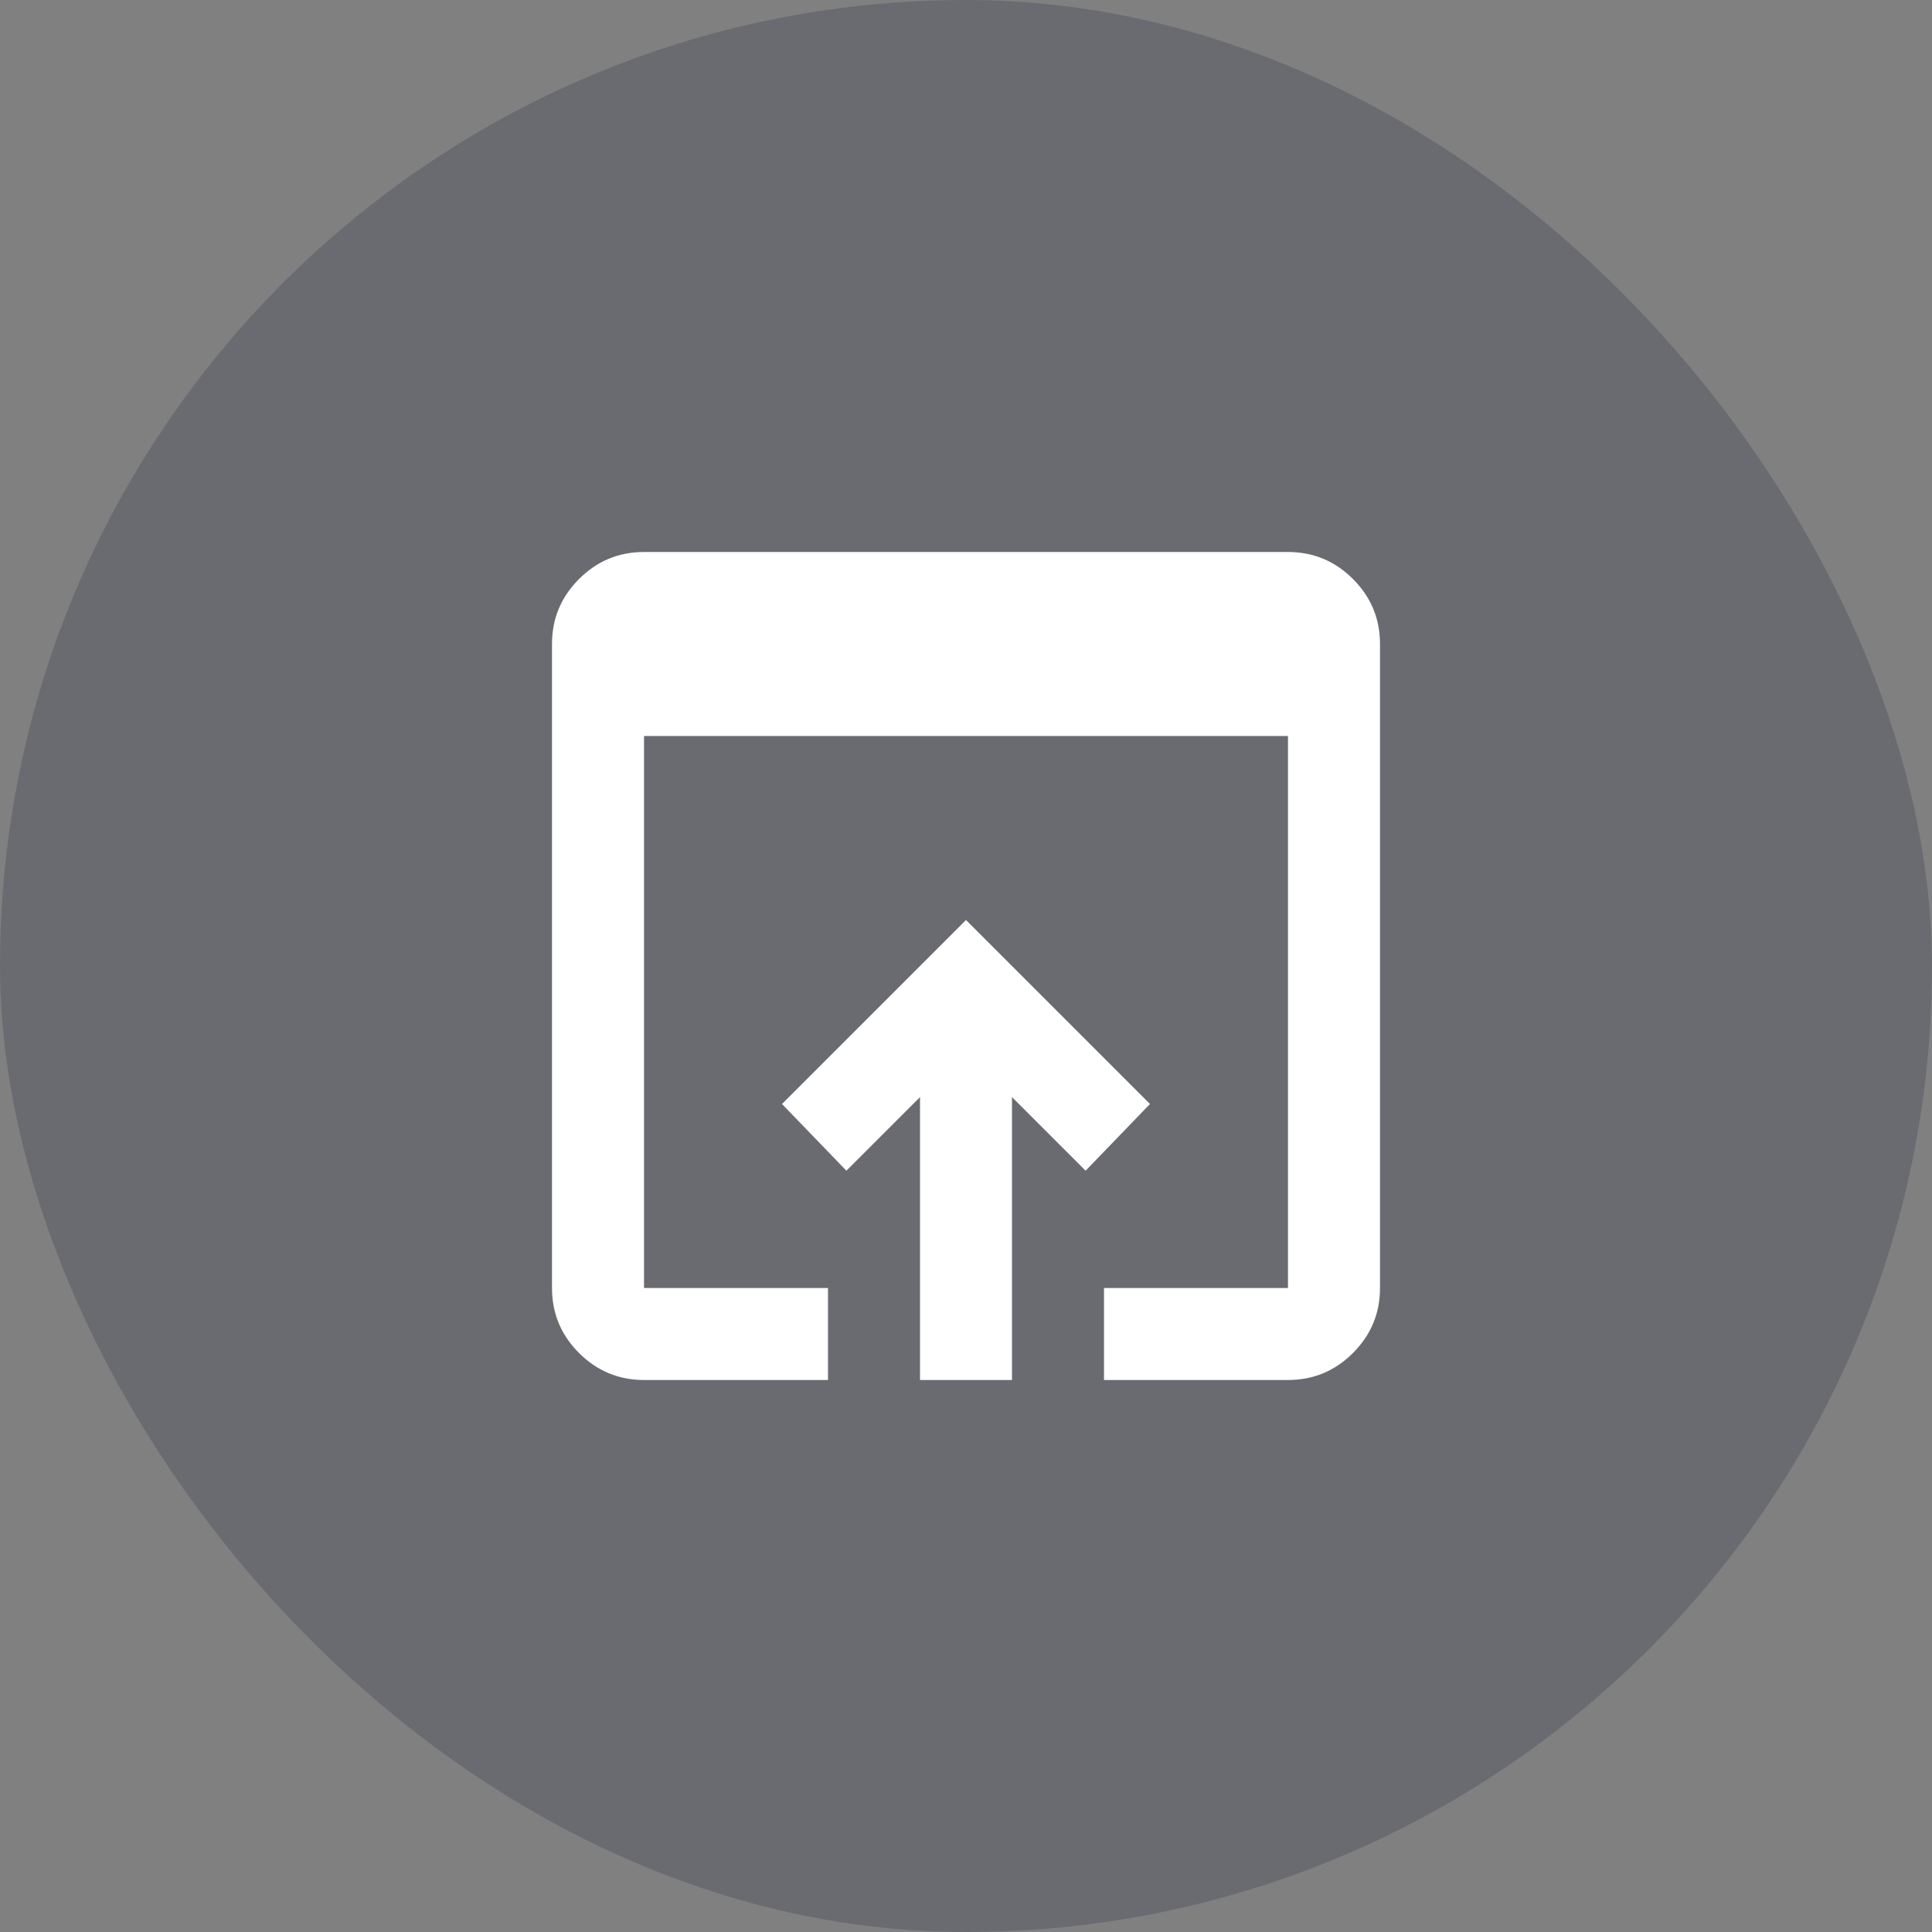
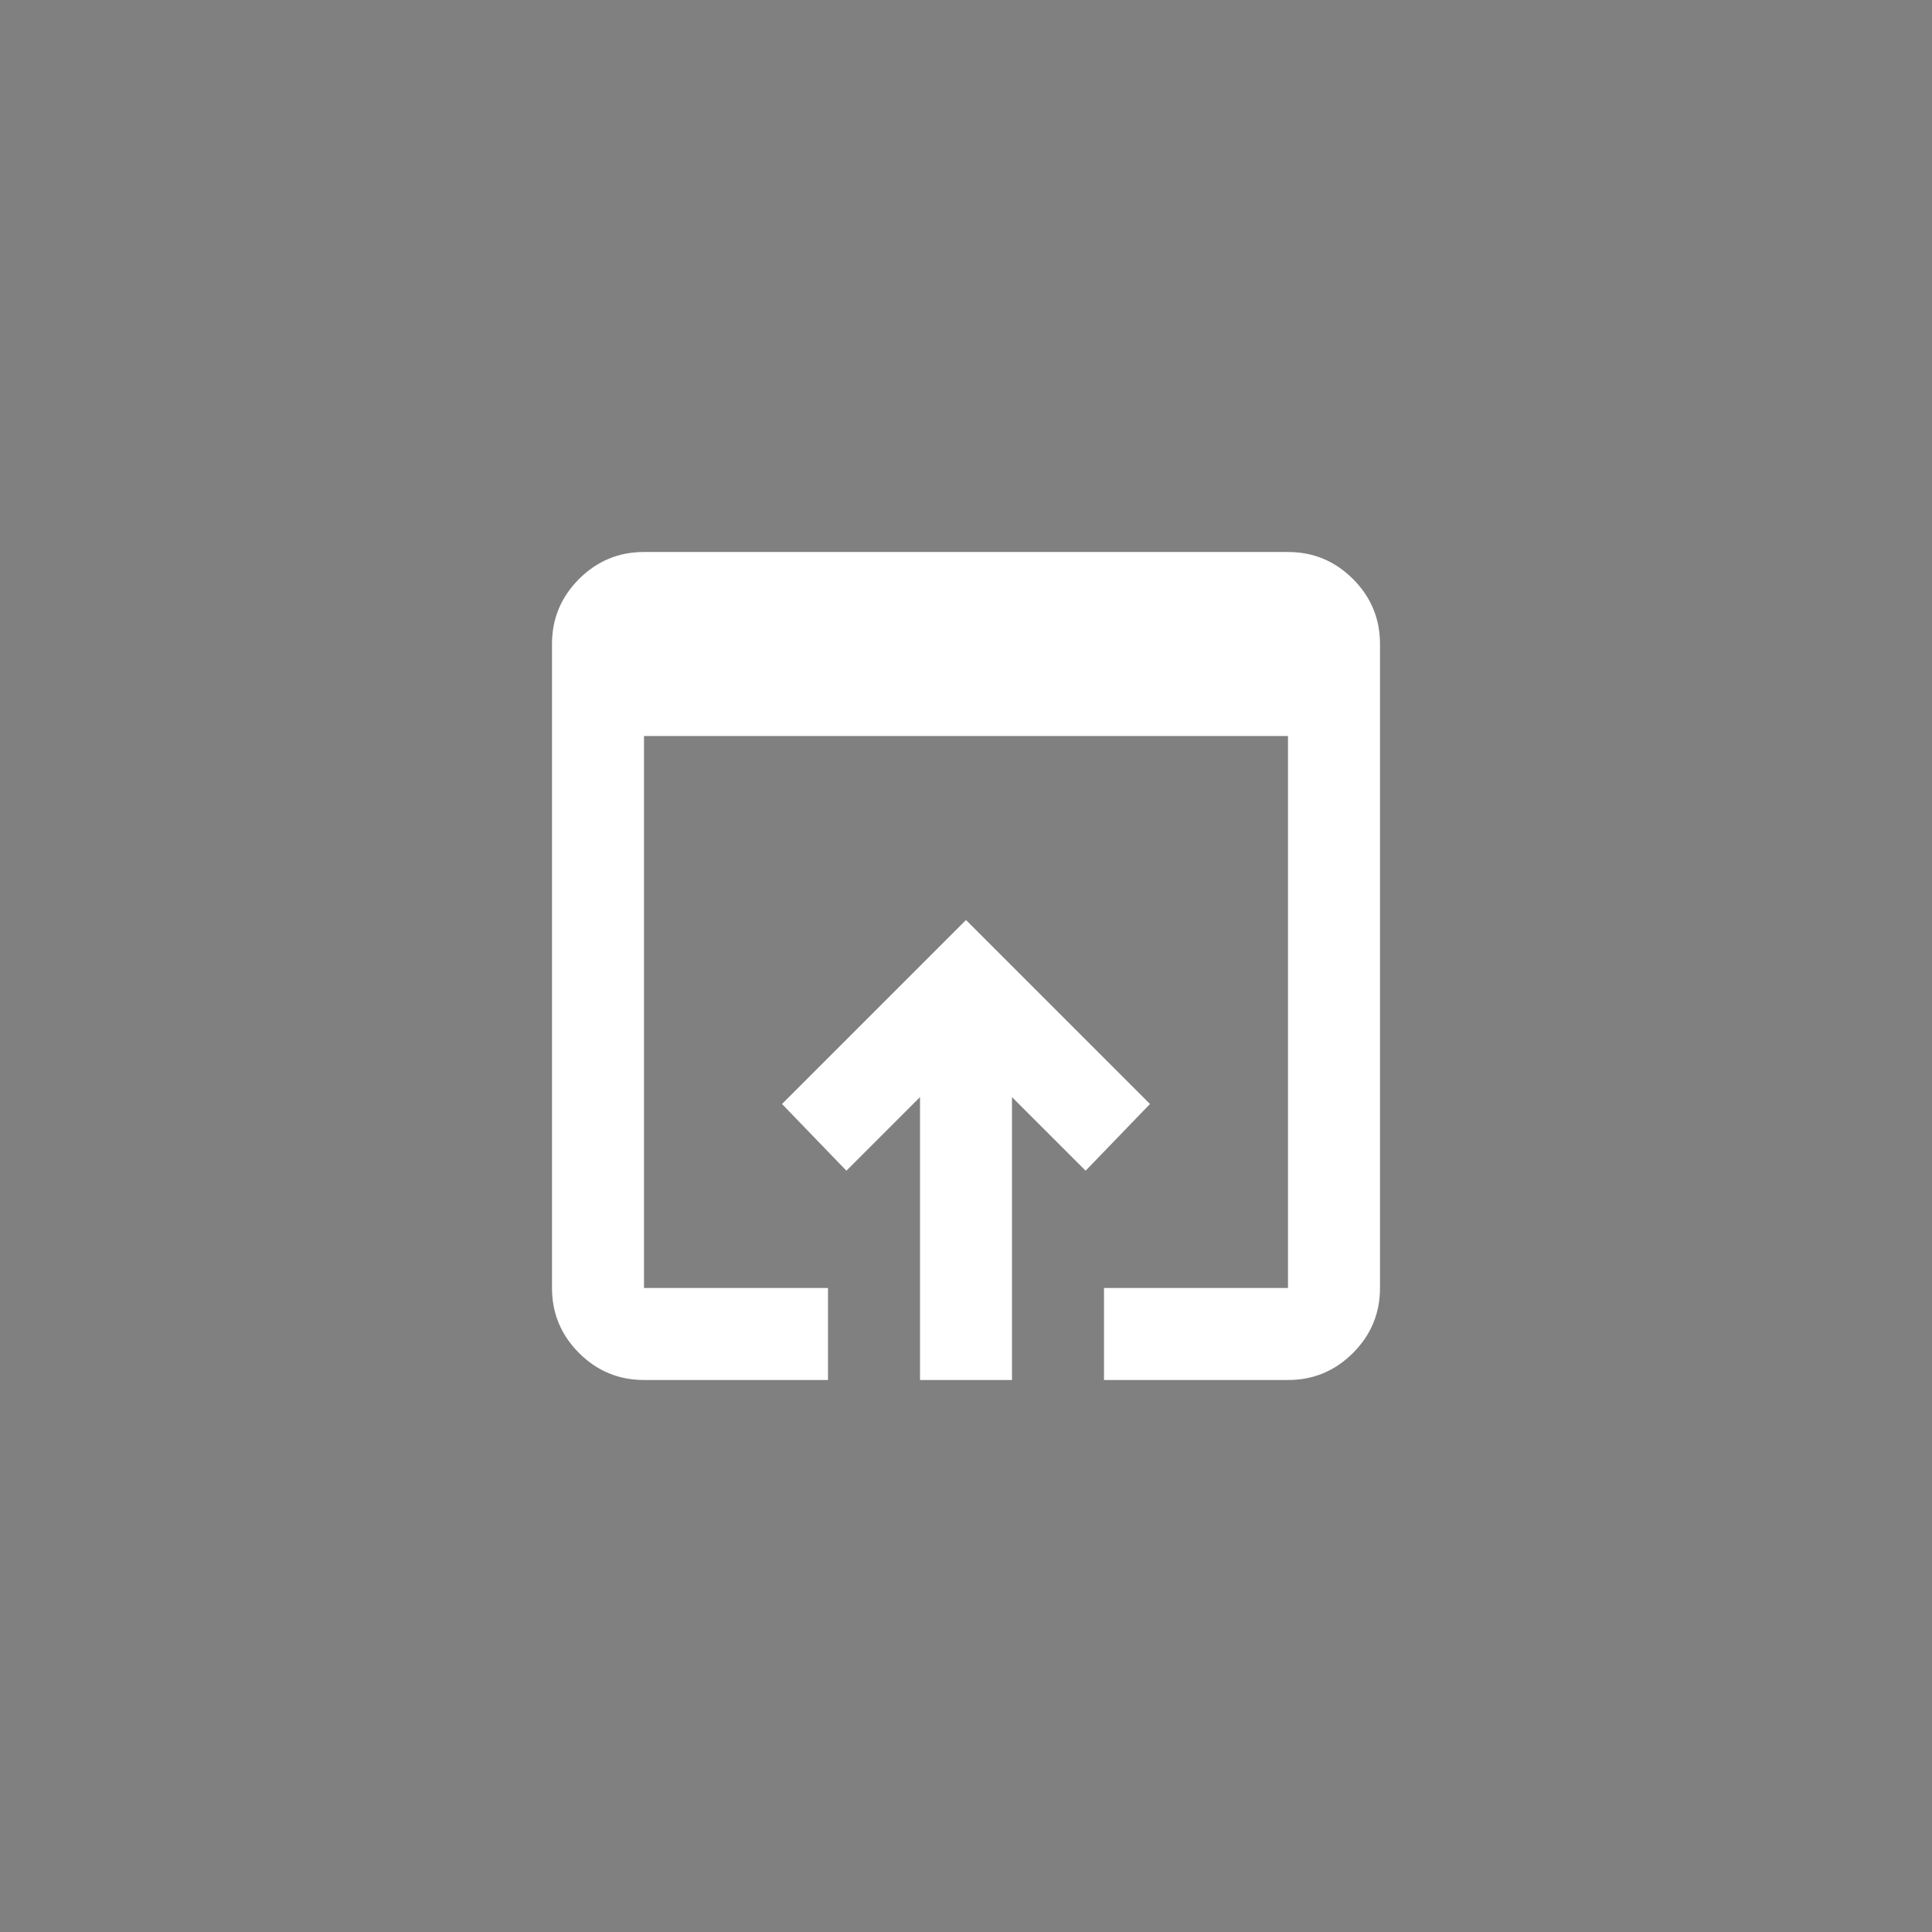
<svg xmlns="http://www.w3.org/2000/svg" width="56" height="56" viewBox="0 0 56 56" fill="none">
  <rect x="0" y="0" width="56" height="56" fill="#808080" stroke="none" />
-   <rect width="56" height="56" rx="28" fill="#141B38" fill-opacity="0.2" />
  <path d="M18.667 40C17.933 40 17.306 39.739 16.783 39.217C16.261 38.694 16 38.067 16 37.333V18.667C16 17.933 16.261 17.306 16.783 16.783C17.306 16.261 17.933 16 18.667 16H37.333C38.067 16 38.694 16.261 39.217 16.783C39.739 17.306 40 17.933 40 18.667V37.333C40 38.067 39.739 38.694 39.217 39.217C38.694 39.739 38.067 40 37.333 40H32V37.333H37.333V21.333H18.667V37.333H24V40H18.667ZM26.667 40V31.8L24.533 33.933L22.667 32L28 26.667L33.333 32L31.467 33.933L29.333 31.8V40H26.667Z" fill="white" />
</svg>